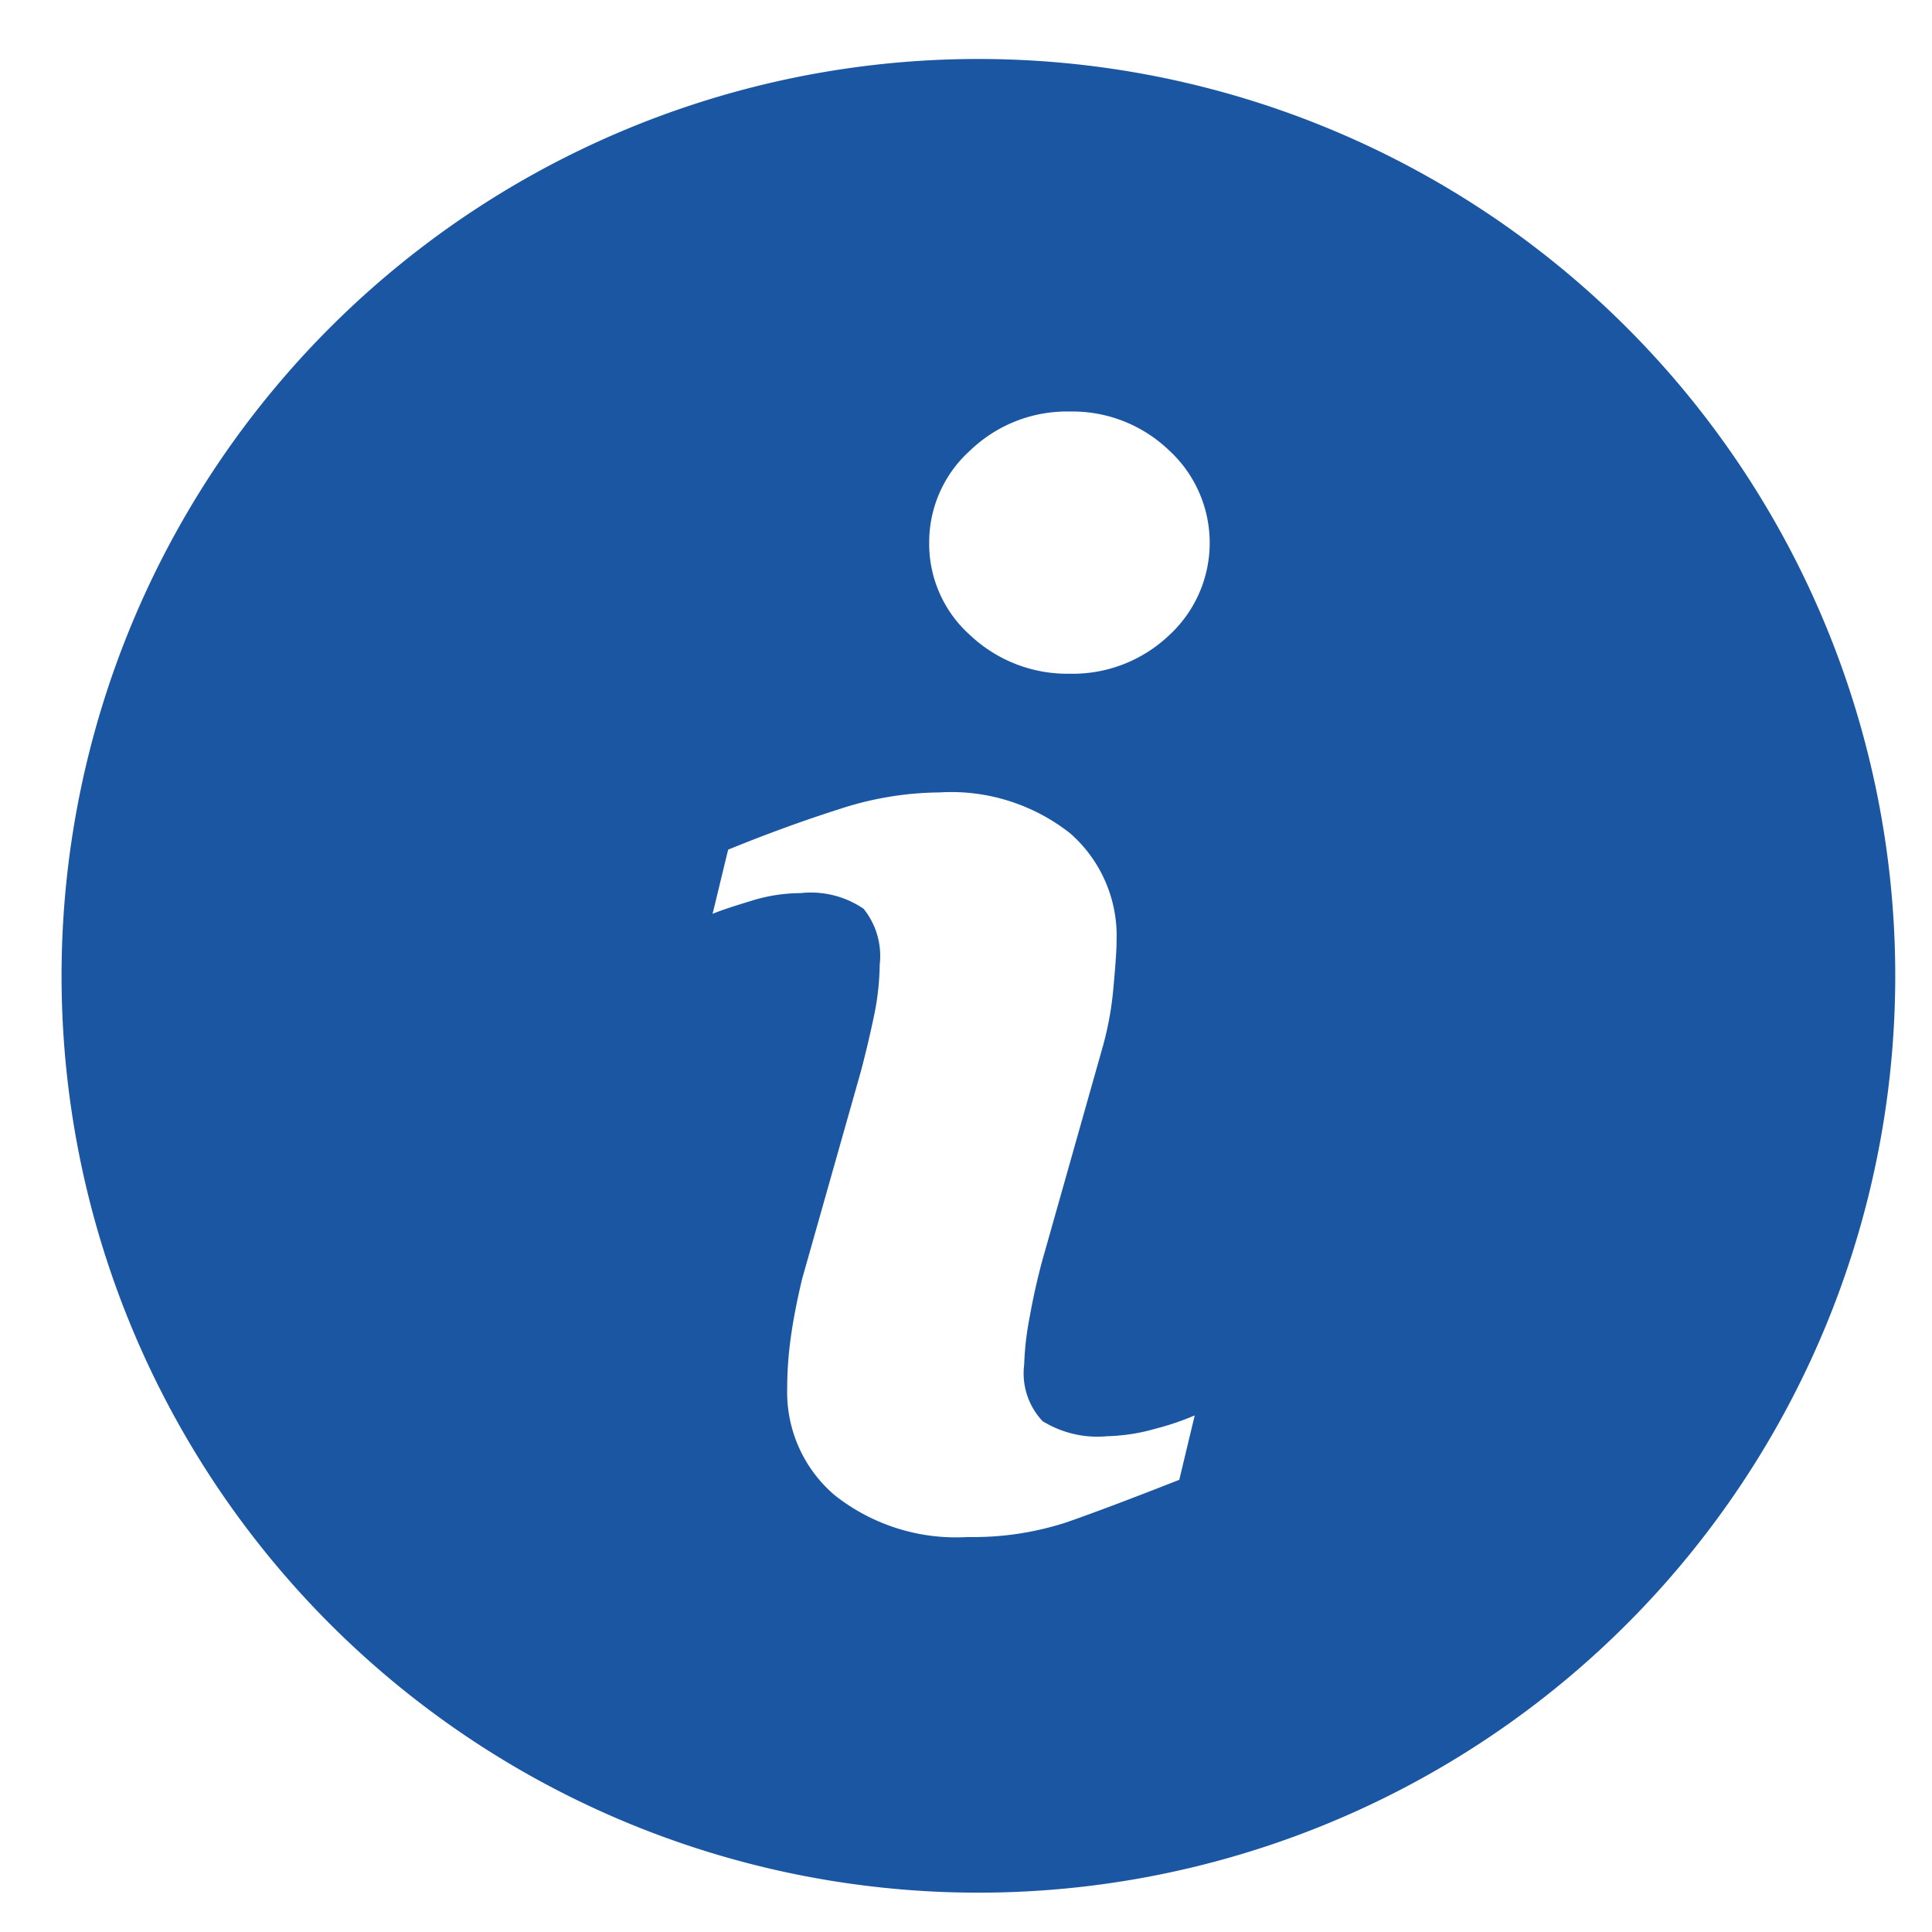
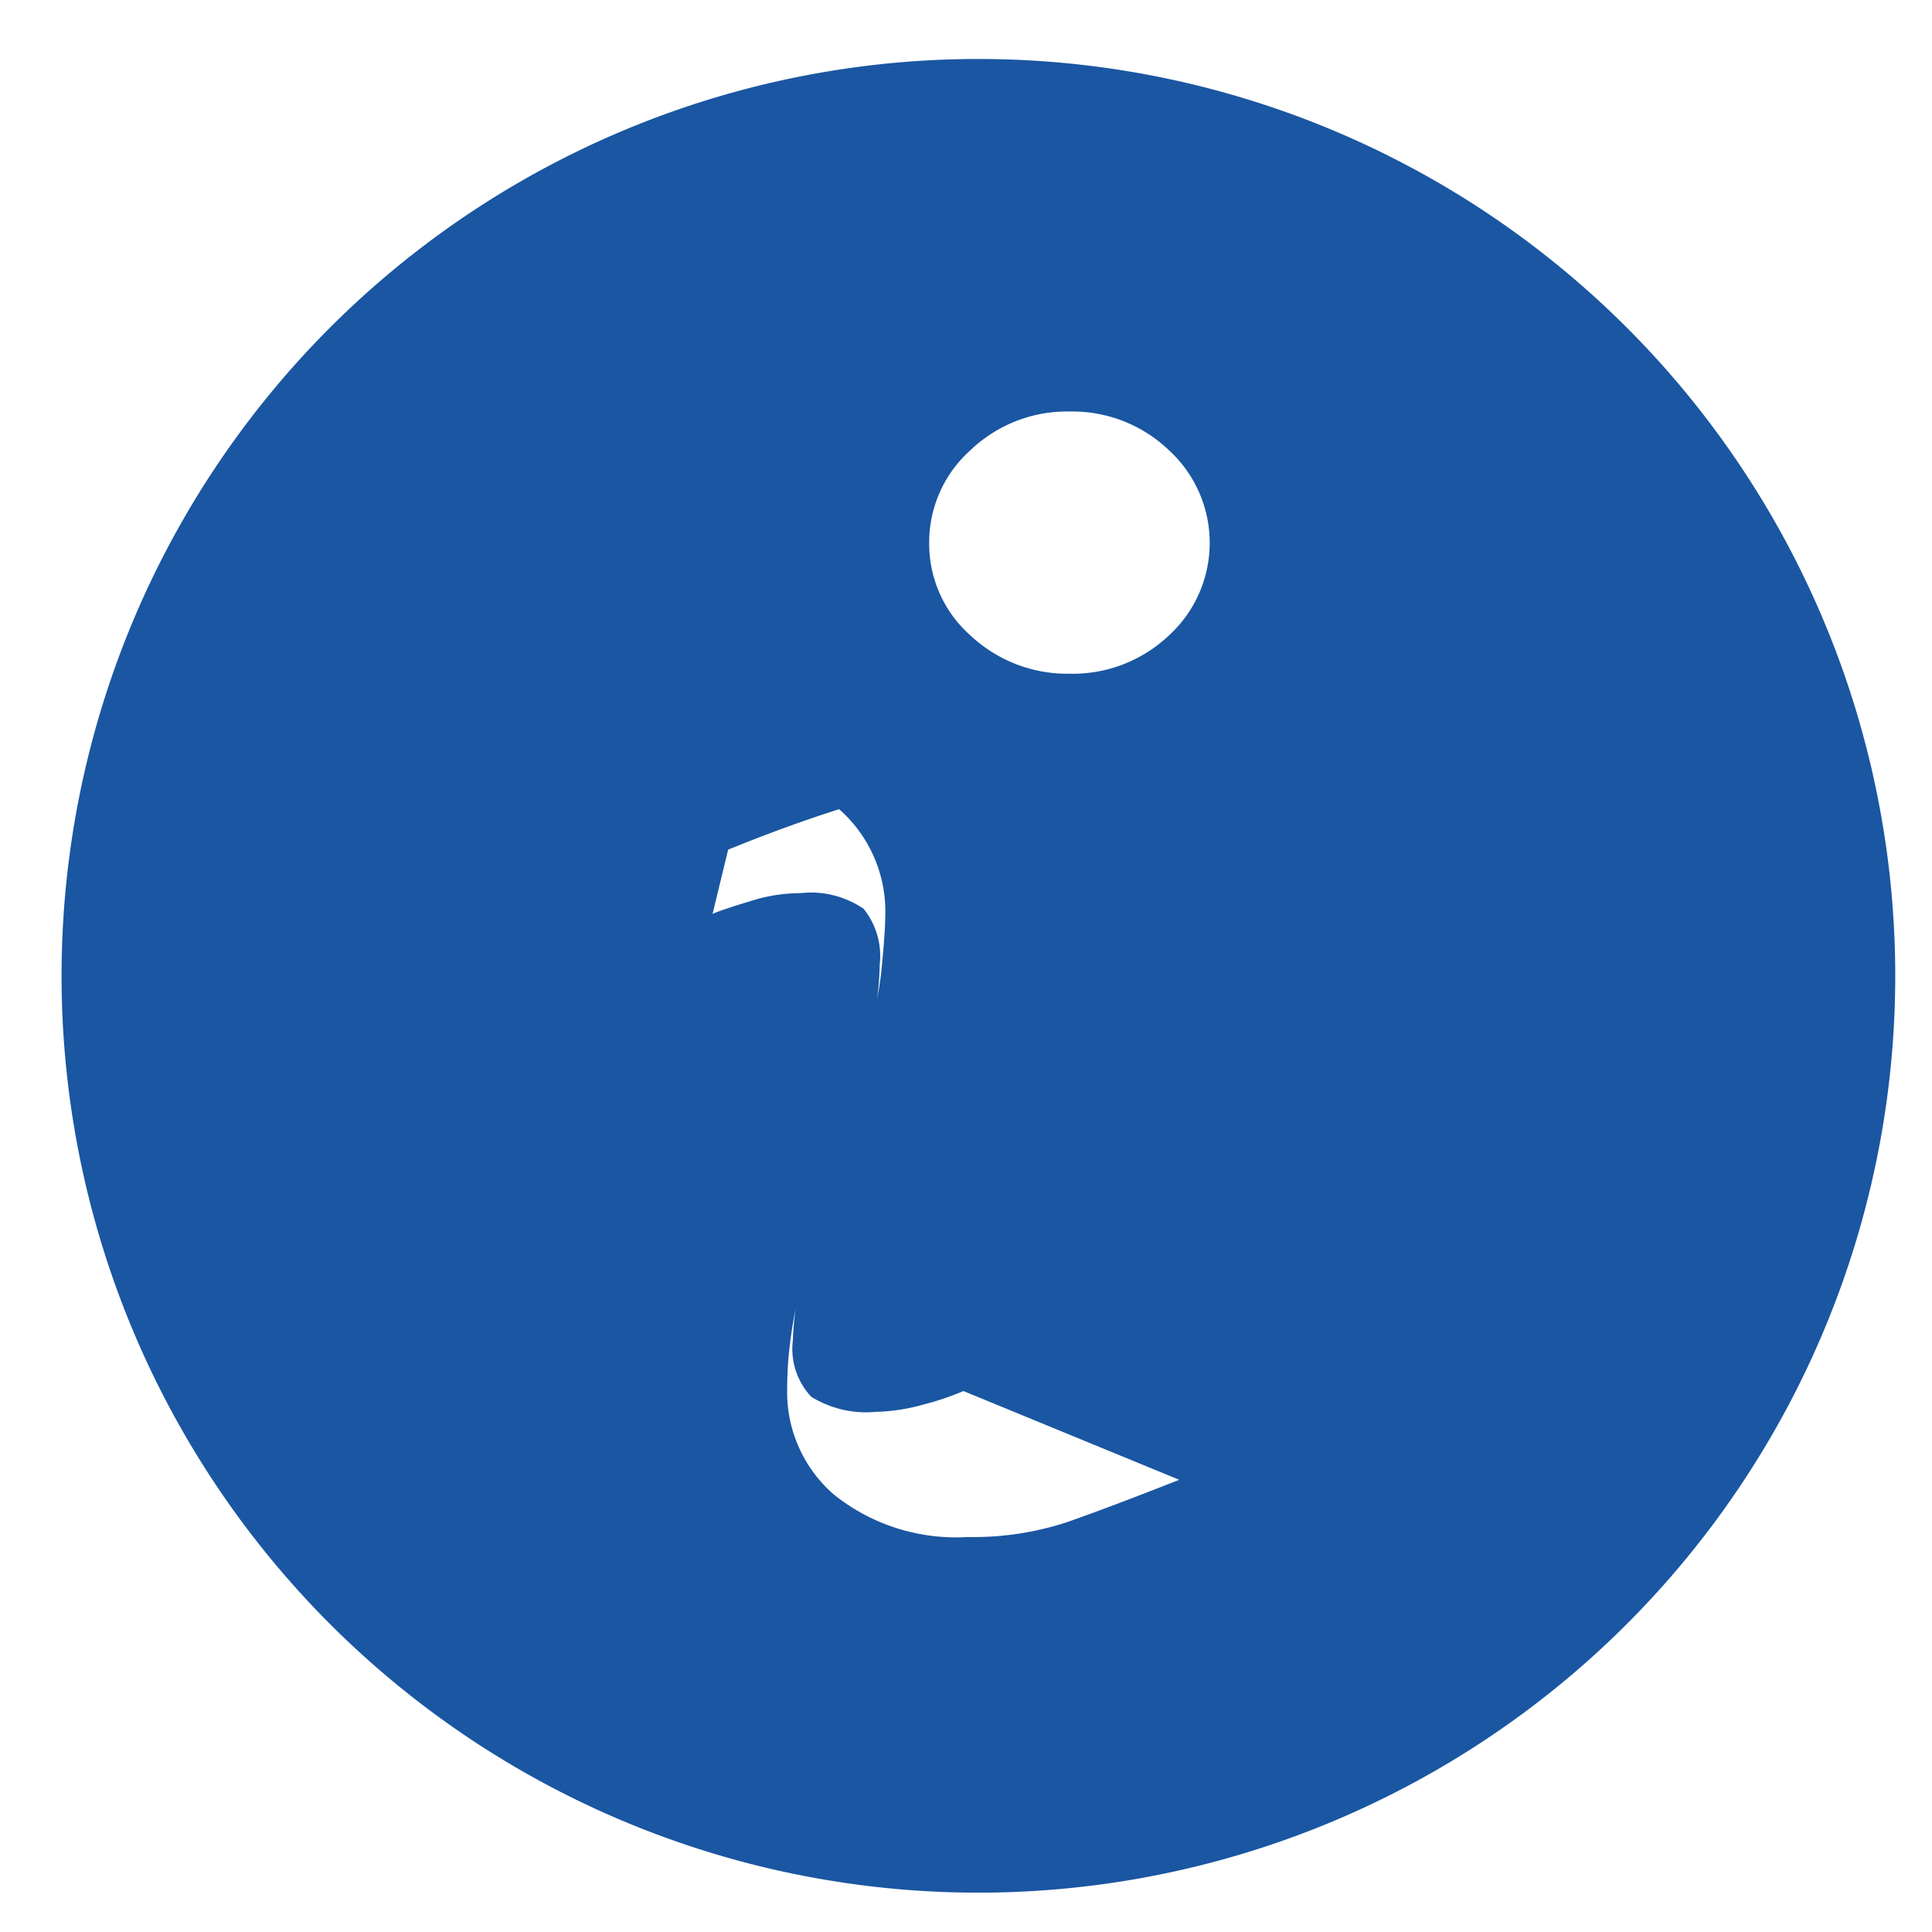
<svg xmlns="http://www.w3.org/2000/svg" width="18" height="18" viewBox="0 0 18 18" fill="none">
-   <path d="M9.208.55a8.542 8.542 0 1 0 0 17.083 8.542 8.542 0 0 0 0-17.083m1.779 13.237q-.66.26-1.053.397a2.8 2.8 0 0 1-.917.136 1.82 1.82 0 0 1-1.241-.39 1.26 1.26 0 0 1-.442-.988q0-.24.033-.476.033-.243.106-.55l.55-1.943q.073-.28.124-.528.046-.226.049-.458a.7.7 0 0 0-.15-.52.87.87 0 0 0-.587-.146q-.223.001-.437.065c-.149.046-.277.084-.383.128l.145-.598q.54-.22 1.034-.377c.3-.1.615-.153.932-.156.441-.028.877.109 1.223.383a1.27 1.27 0 0 1 .43.995q0 .127-.03.446a3 3 0 0 1-.11.584l-.548 1.938a6 6 0 0 0-.12.532q-.045.224-.053.453a.65.65 0 0 0 .172.527c.18.11.39.16.598.14q.232-.006.453-.07.188-.048.366-.124zm-.097-7.866c-.249.235-.58.363-.922.356a1.32 1.32 0 0 1-.926-.356 1.14 1.14 0 0 1-.385-.862 1.15 1.15 0 0 1 .385-.865 1.3 1.3 0 0 1 .926-.36 1.3 1.3 0 0 1 .922.36 1.17 1.17 0 0 1 0 1.727" fill="#1a56a2" />
+   <path d="M9.208.55a8.542 8.542 0 1 0 0 17.083 8.542 8.542 0 0 0 0-17.083m1.779 13.237q-.66.26-1.053.397a2.8 2.8 0 0 1-.917.136 1.82 1.82 0 0 1-1.241-.39 1.26 1.26 0 0 1-.442-.988q0-.24.033-.476.033-.243.106-.55l.55-1.943q.073-.28.124-.528.046-.226.049-.458a.7.7 0 0 0-.15-.52.87.87 0 0 0-.587-.146q-.223.001-.437.065c-.149.046-.277.084-.383.128l.145-.598q.54-.22 1.034-.377a1.27 1.27 0 0 1 .43.995q0 .127-.03.446a3 3 0 0 1-.11.584l-.548 1.938a6 6 0 0 0-.12.532q-.045.224-.053.453a.65.65 0 0 0 .172.527c.18.11.39.16.598.14q.232-.006.453-.07.188-.048.366-.124zm-.097-7.866c-.249.235-.58.363-.922.356a1.32 1.32 0 0 1-.926-.356 1.14 1.14 0 0 1-.385-.862 1.15 1.15 0 0 1 .385-.865 1.3 1.3 0 0 1 .926-.36 1.3 1.3 0 0 1 .922.36 1.17 1.17 0 0 1 0 1.727" fill="#1a56a2" />
</svg>